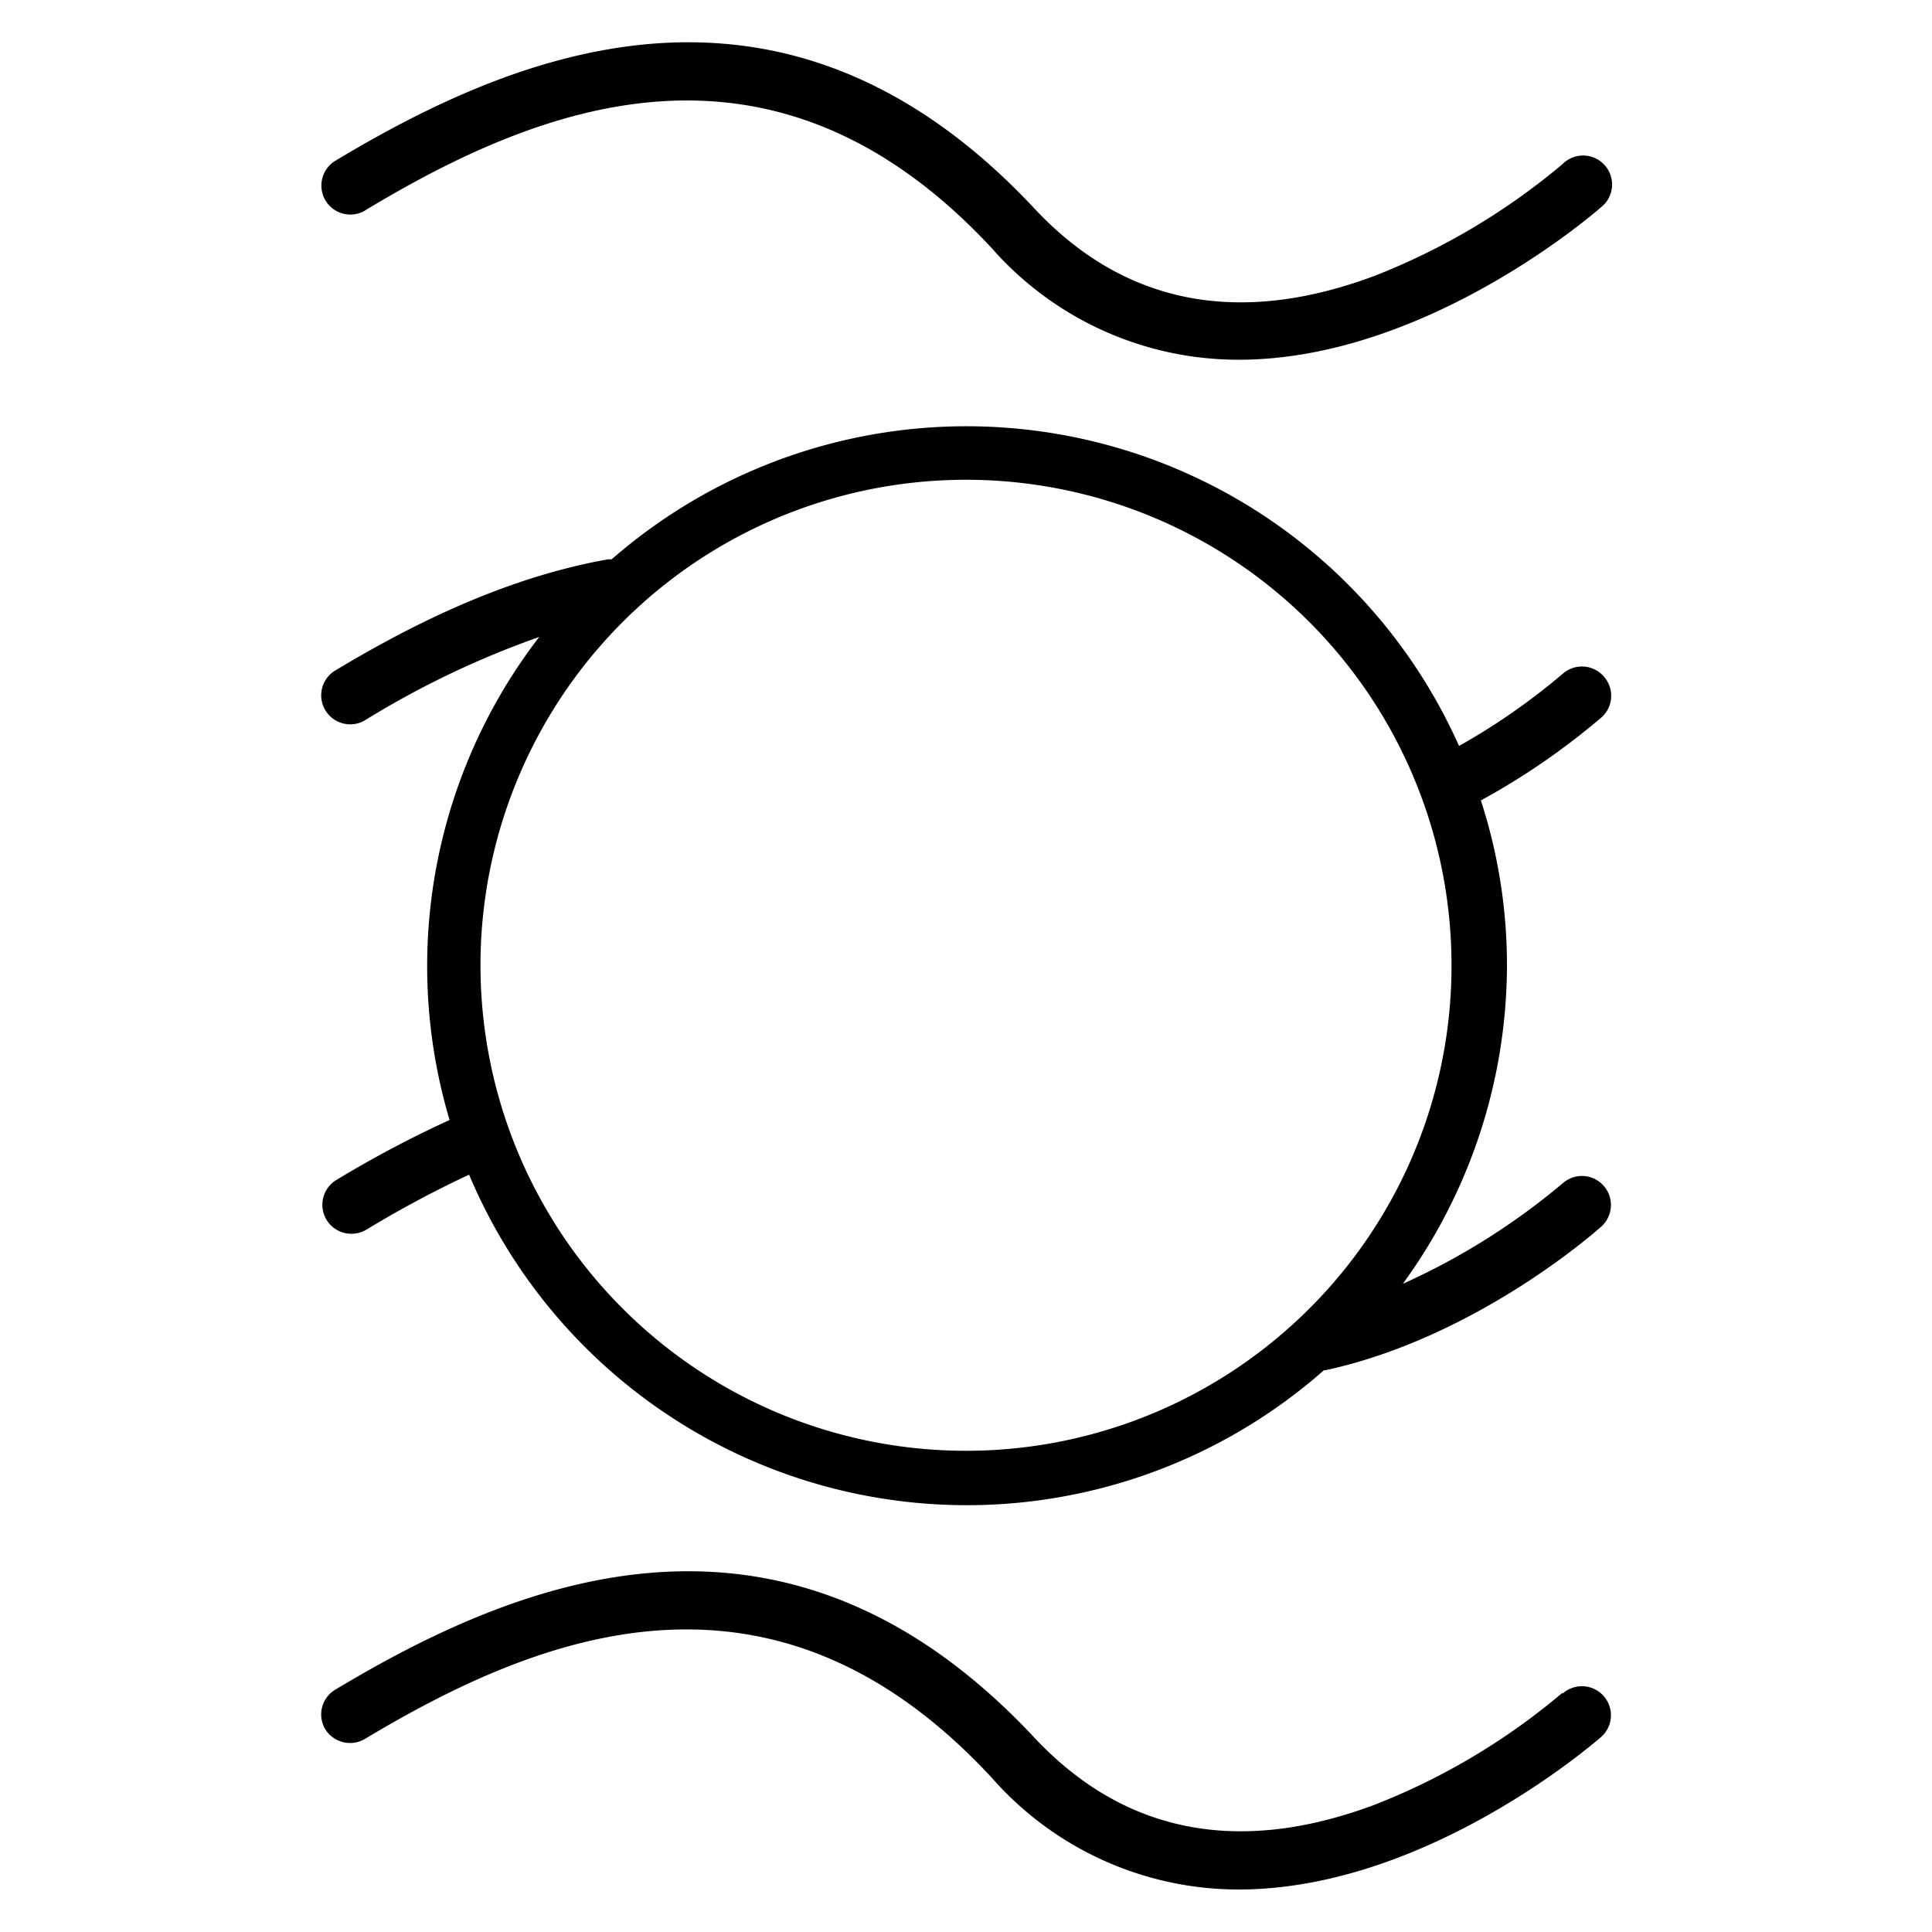
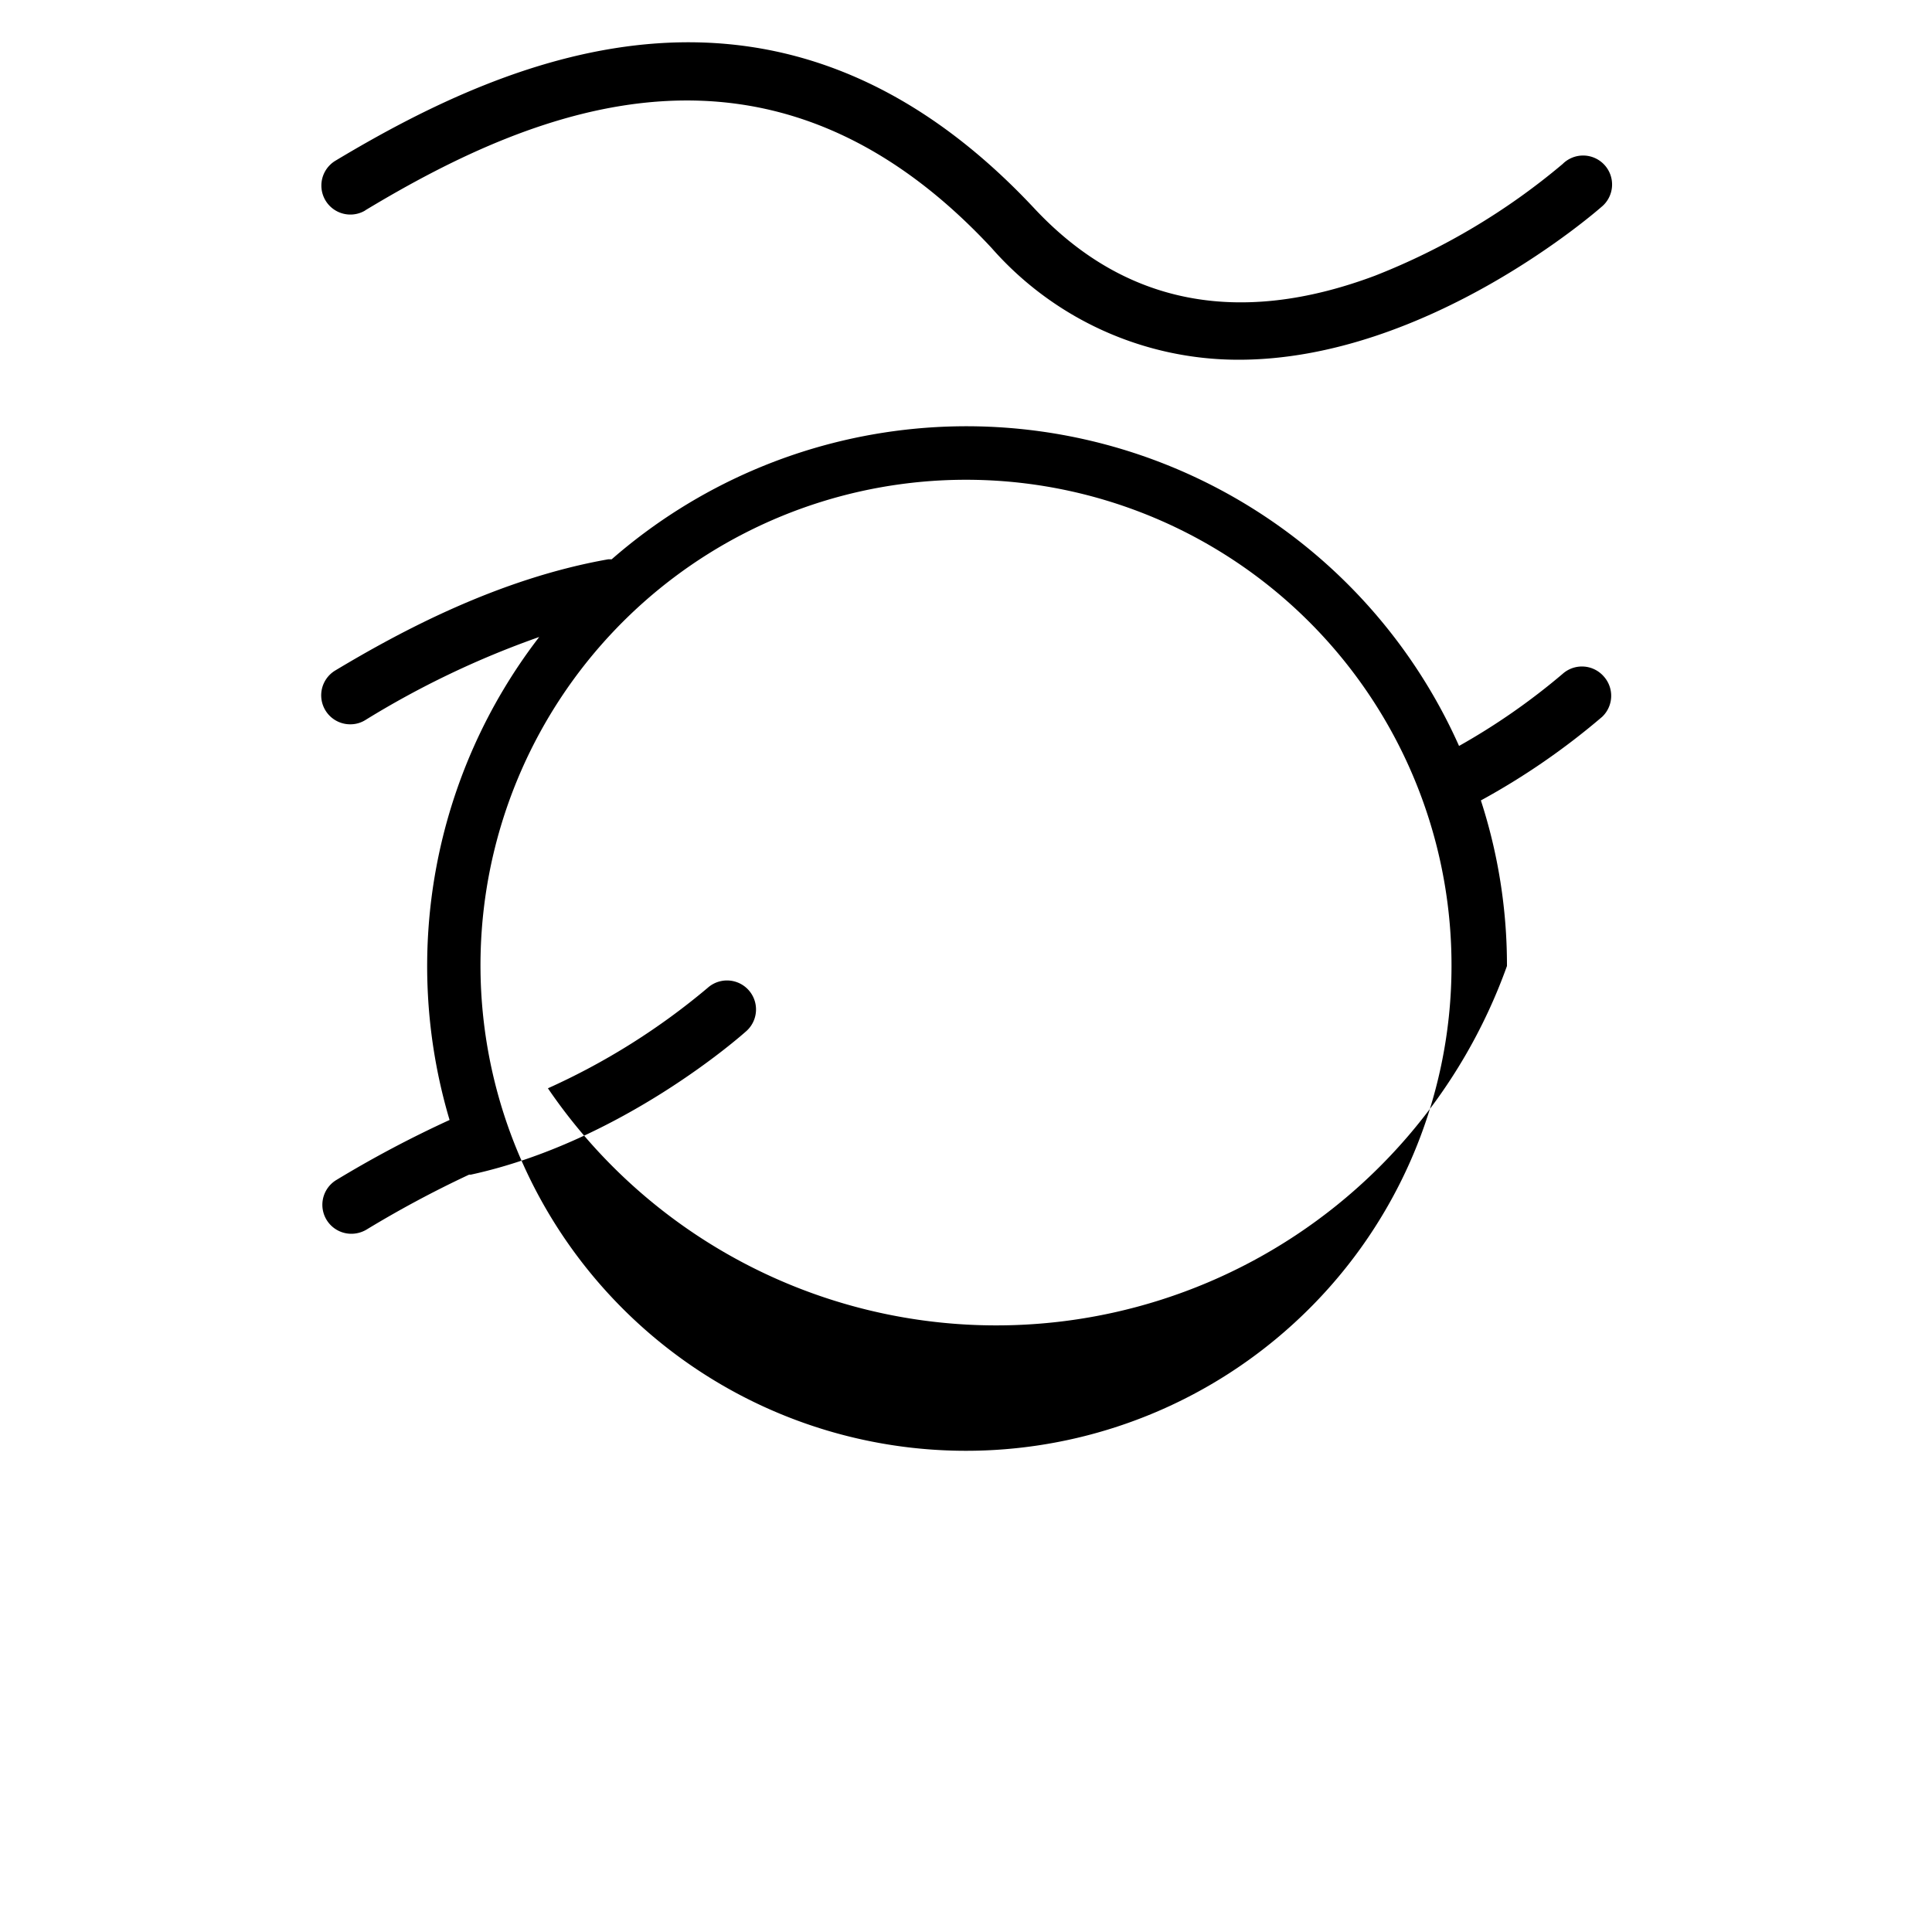
<svg xmlns="http://www.w3.org/2000/svg" id="Closed-back" viewBox="0 0 100 100">
  <title>Closed-back</title>
-   <path d="M80.87,87.62a34.44,34.44,0,0,1-9.71,5.79c-7.07,2.65-13,1.47-17.64-3.49-13-13.89-26.85-8.06-36.17-2.46a1.49,1.49,0,0,0-.51,2.05A1.51,1.51,0,0,0,18.9,90C28,84.54,40,79.8,51.32,92a17,17,0,0,0,12.79,5.8c9.8,0,18.64-7.79,18.77-7.9a1.5,1.5,0,0,0-2-2.24Z" />
-   <path d="M83,35a1.5,1.5,0,0,0-2.12-.12,34.1,34.1,0,0,1-5.36,3.73,27.92,27.92,0,0,0-43.86-9.66h-.18c-5.68,1-10.77,3.74-14.12,5.75a1.5,1.5,0,0,0,.78,2.79,1.46,1.46,0,0,0,.77-.22,46.55,46.55,0,0,1,9-4.3,27.92,27.92,0,0,0-4.64,25,57.54,57.54,0,0,0-5.85,3.1,1.5,1.5,0,0,0,.77,2.79,1.54,1.54,0,0,0,.77-.21,55.88,55.88,0,0,1,5.32-2.85A27.95,27.95,0,0,0,68.53,70.92h.09c7.81-1.7,14-7.2,14.26-7.43a1.5,1.5,0,0,0-2-2.24,35.37,35.37,0,0,1-8.27,5.2A28.08,28.08,0,0,0,78,50a27.6,27.6,0,0,0-1.35-8.57,36.79,36.79,0,0,0,6.28-4.33A1.5,1.5,0,0,0,83,35ZM67,68.47A25.13,25.13,0,1,1,75.13,50,25.06,25.06,0,0,1,67,68.47Z" />
+   <path d="M83,35a1.5,1.5,0,0,0-2.12-.12,34.1,34.1,0,0,1-5.36,3.73,27.92,27.92,0,0,0-43.86-9.66h-.18c-5.68,1-10.77,3.74-14.12,5.75a1.5,1.5,0,0,0,.78,2.79,1.46,1.46,0,0,0,.77-.22,46.55,46.55,0,0,1,9-4.3,27.92,27.92,0,0,0-4.64,25,57.54,57.54,0,0,0-5.85,3.1,1.5,1.5,0,0,0,.77,2.79,1.54,1.54,0,0,0,.77-.21,55.88,55.88,0,0,1,5.32-2.85h.09c7.81-1.7,14-7.2,14.26-7.43a1.5,1.5,0,0,0-2-2.24,35.37,35.37,0,0,1-8.27,5.2A28.08,28.08,0,0,0,78,50a27.6,27.6,0,0,0-1.35-8.57,36.79,36.79,0,0,0,6.28-4.33A1.5,1.5,0,0,0,83,35ZM67,68.47A25.13,25.13,0,1,1,75.13,50,25.06,25.06,0,0,1,67,68.47Z" />
  <path d="M18.9,10.89C28,5.4,40,.67,51.32,12.83a17,17,0,0,0,12.79,5.79c9.8,0,18.64-7.79,18.77-7.9a1.5,1.5,0,1,0-2-2.23,34.8,34.8,0,0,1-9.71,5.78c-7.07,2.65-13,1.48-17.64-3.49-13-13.89-26.85-8.06-36.17-2.46a1.5,1.5,0,0,0,1.55,2.57Z" />
</svg>